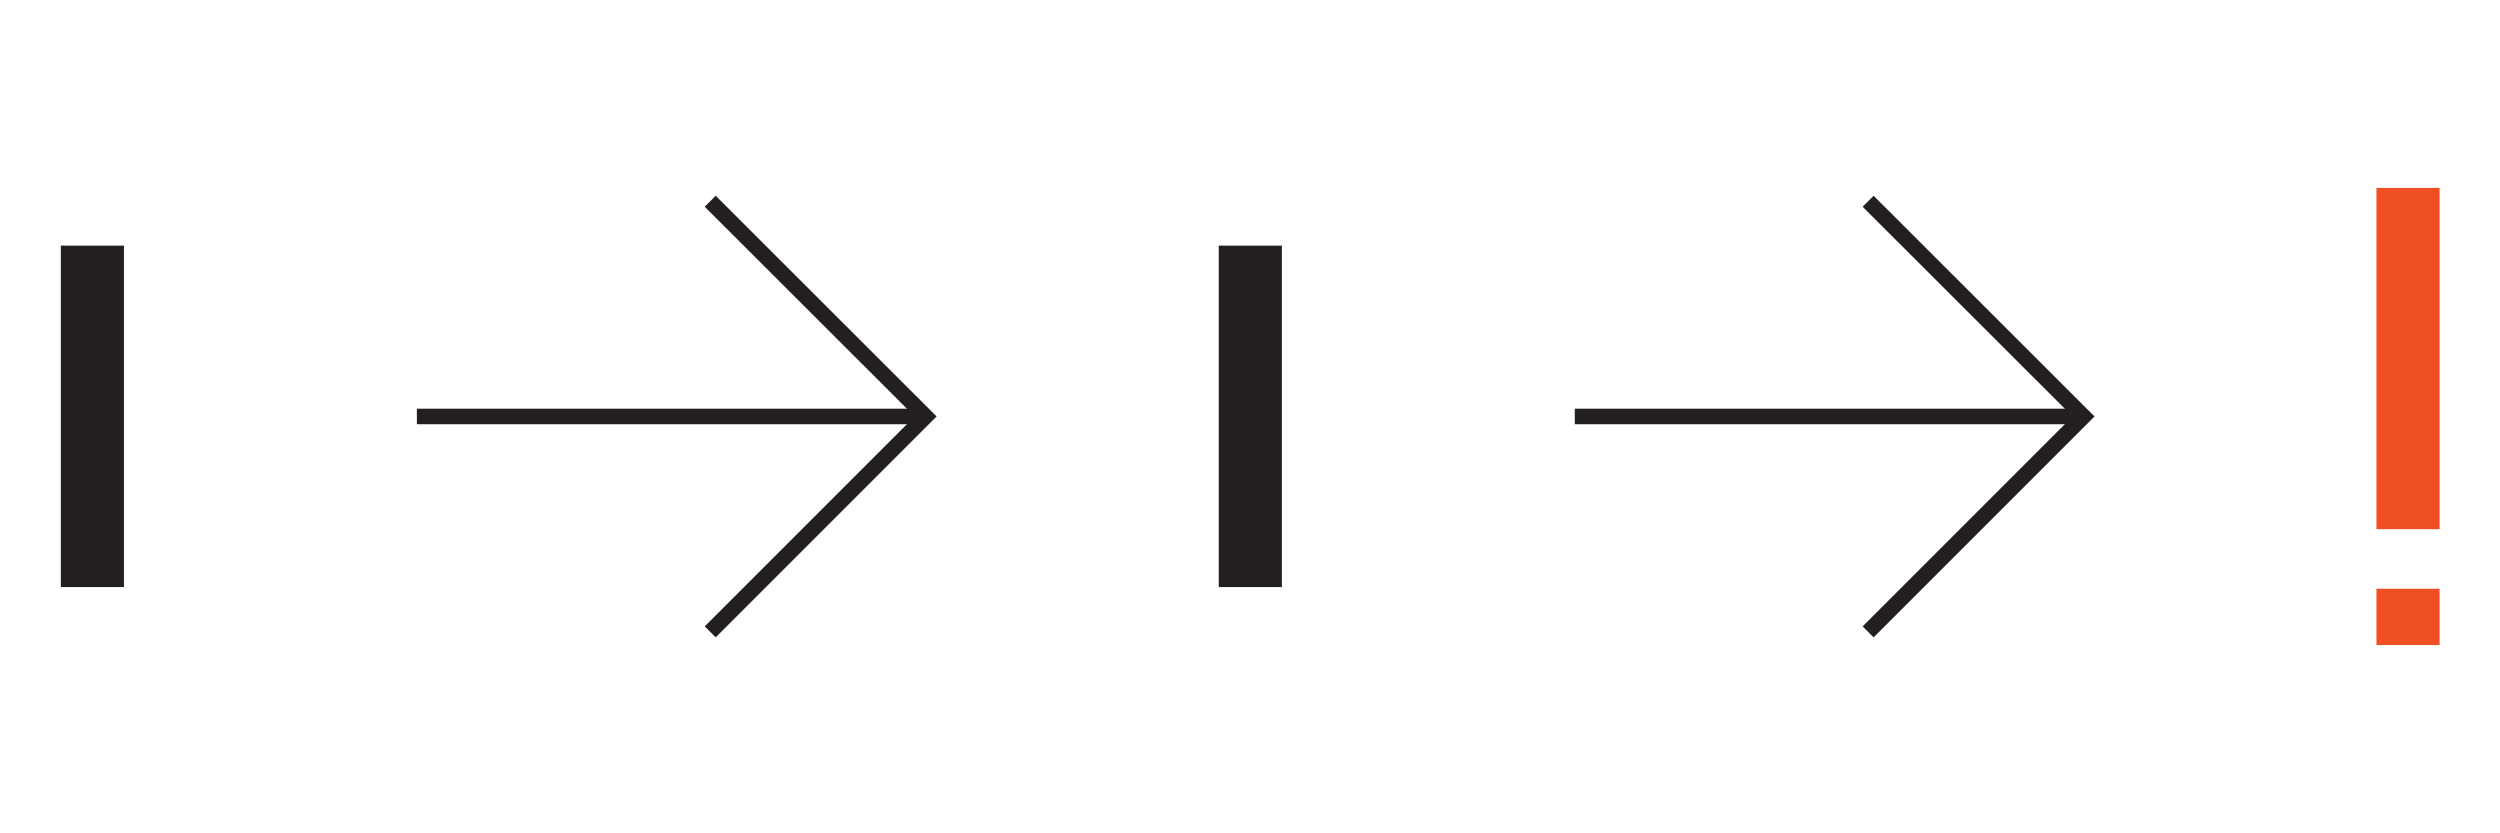
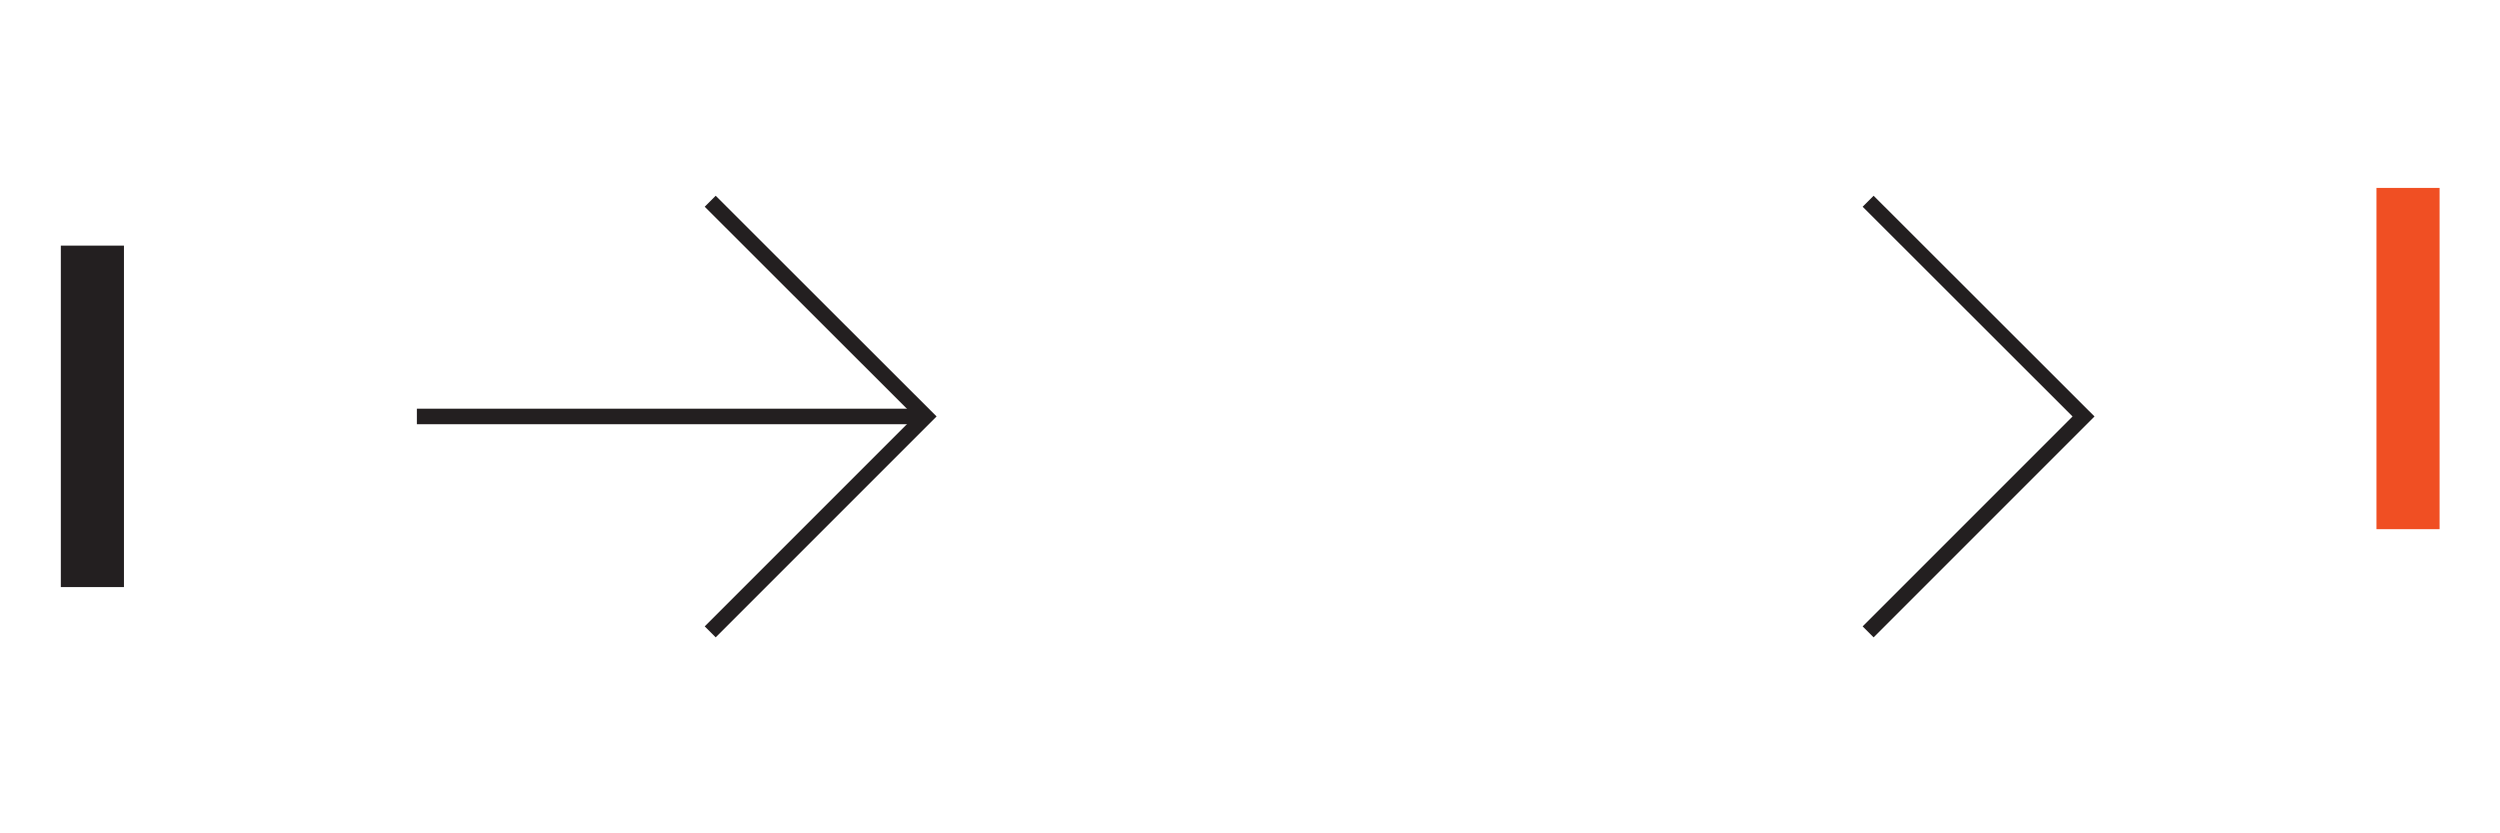
<svg xmlns="http://www.w3.org/2000/svg" version="1.1" id="Layer_1" x="0px" y="0px" viewBox="0 0 1200 400" style="enable-background:new 0 0 1200 400;" xml:space="preserve">
  <style type="text/css">
	.st0{fill:#231F20;}
	.st1{fill:#F04F23;}
	.st2{fill:none;stroke:#231F20;stroke-width:7.454;stroke-miterlimit:10;}
</style>
  <path class="st0" d="M29.2,281.8l0-163.9l30.3,0l0,163.9H29.2z" />
-   <path class="st0" d="M585,281.8l0-163.9l30.3,0l0,163.9H585z" />
  <g>
    <path class="st1" d="M1140.7,254V90.2l30.3,0V254L1140.7,254z" />
-     <path class="st1" d="M1140.7,309.6v-27h30.3v27H1140.7z" />
+     <path class="st1" d="M1140.7,309.6v-27v27H1140.7z" />
  </g>
  <g>
    <line class="st2" x1="200.1" y1="199.9" x2="444.3" y2="199.9" />
    <polyline class="st2" points="340.9,96.6 444.3,199.9 340.9,303.3  " />
  </g>
  <g>
-     <line class="st2" x1="755.9" y1="199.9" x2="1000.1" y2="199.9" />
    <polyline class="st2" points="896.7,96.6 1000.1,199.9 896.7,303.3  " />
  </g>
</svg>